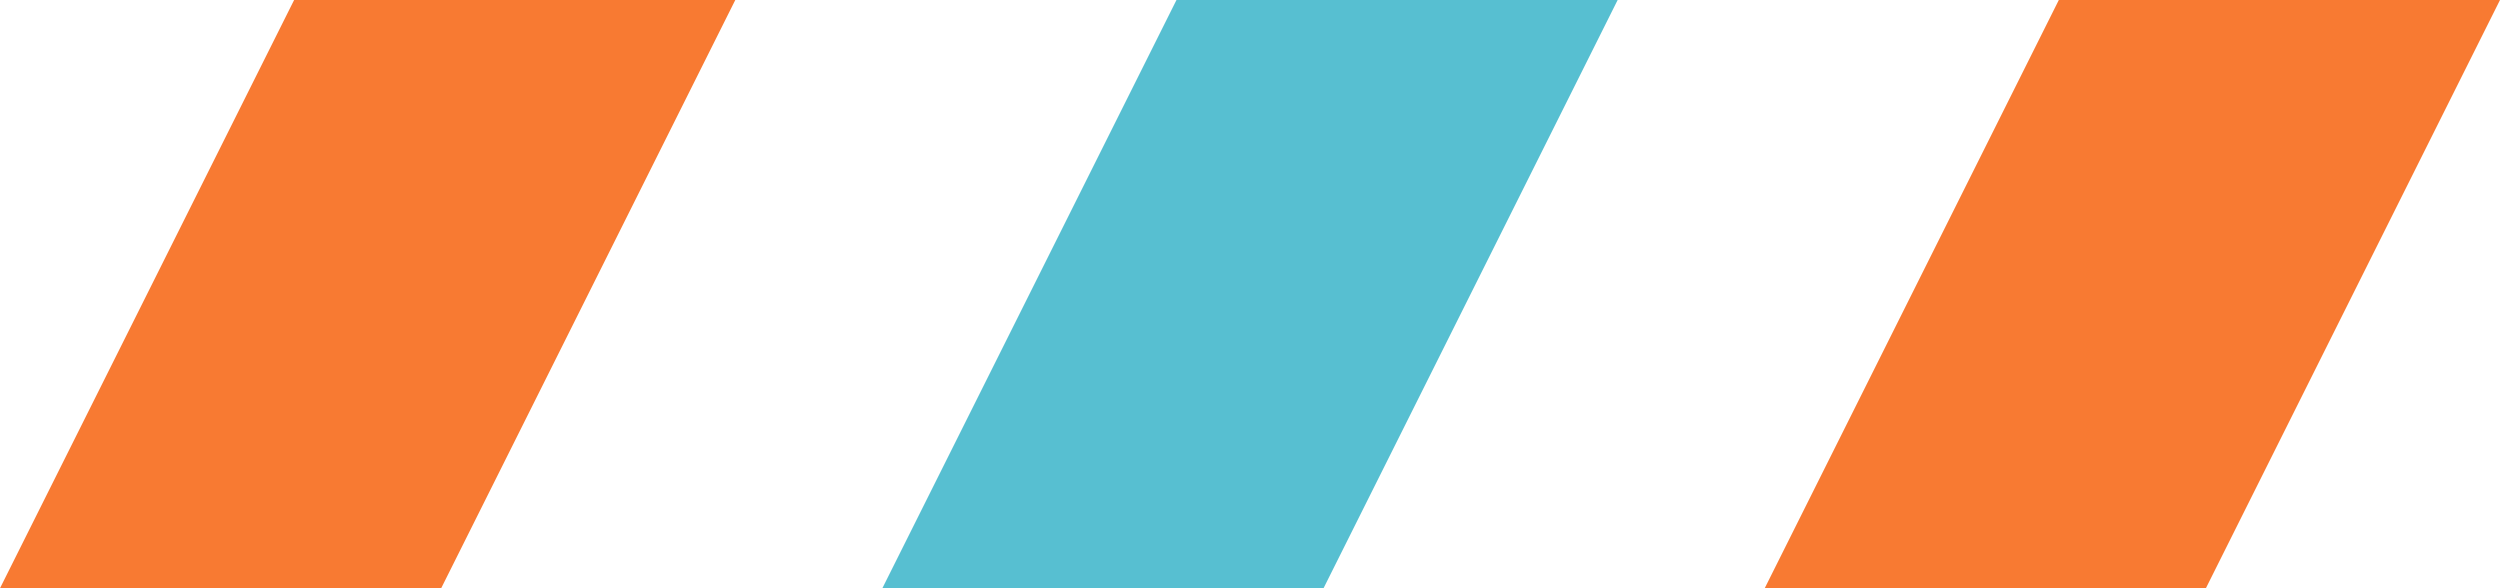
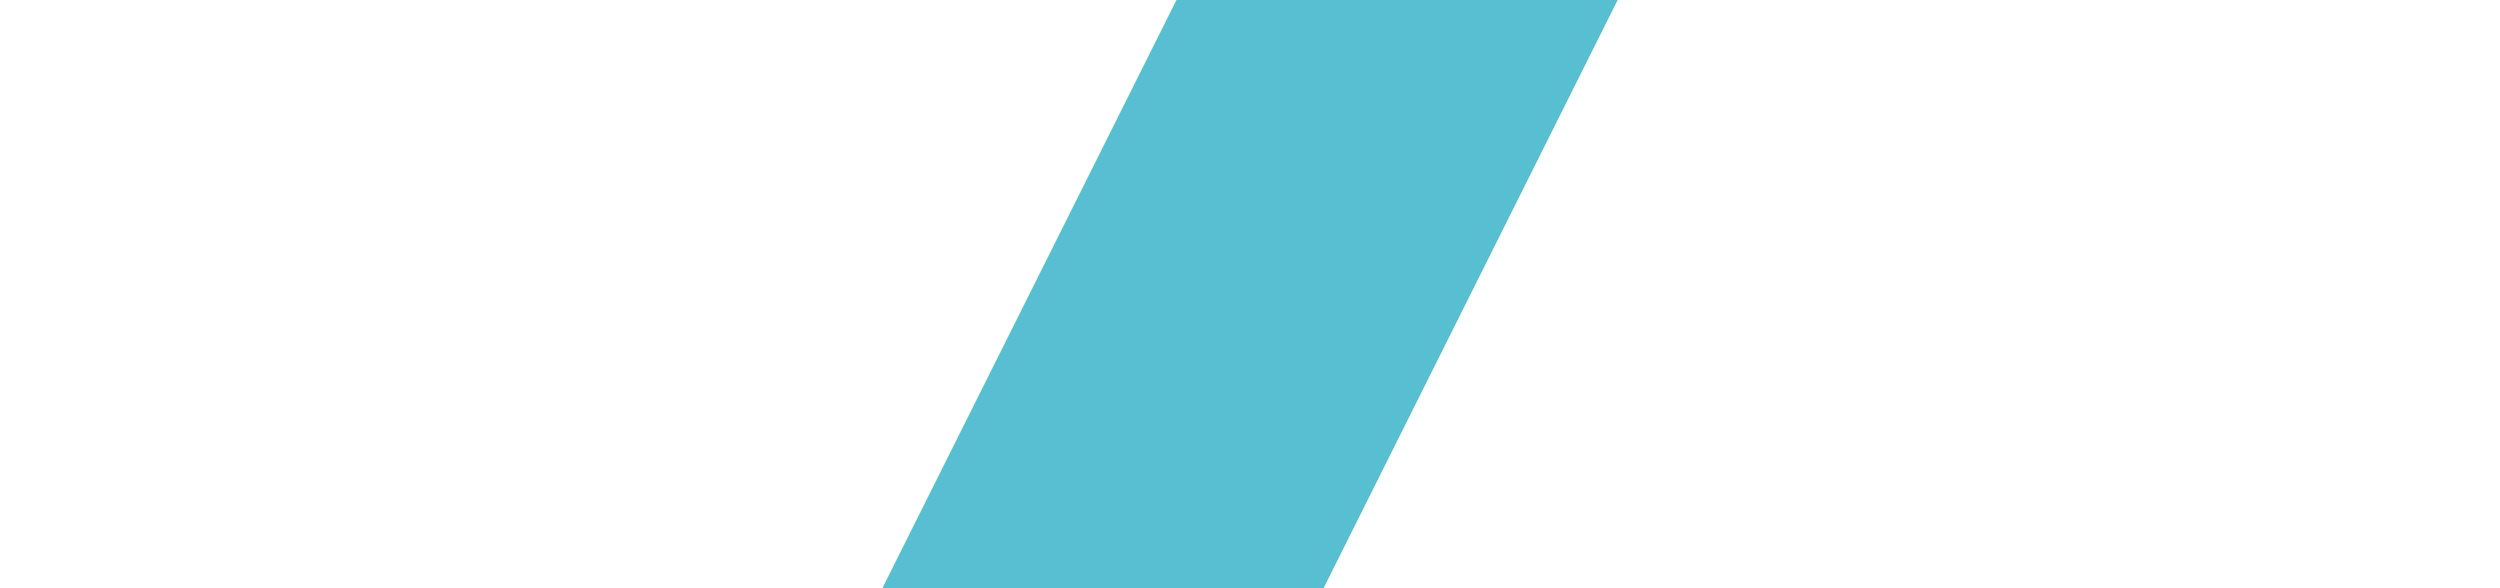
<svg xmlns="http://www.w3.org/2000/svg" width="34" height="8" viewBox="0 0 34 8" fill="none">
-   <path d="M6 8L-9.53674e-07 8L4 4.29138e-07L10 9.53674e-07L6 8Z" fill="#F87A32" />
-   <path d="M18 8L12 8L16 4.29138e-07L22 9.53674e-07L18 8Z" fill="#57BFD1" />
-   <path d="M30 8L24 8L28 4.29138e-07L34 9.53674e-07L30 8Z" fill="#F87A32" />
+   <path d="M18 8L12 8L16 4.29138e-07L22 9.53674e-07Z" fill="#57BFD1" />
</svg>